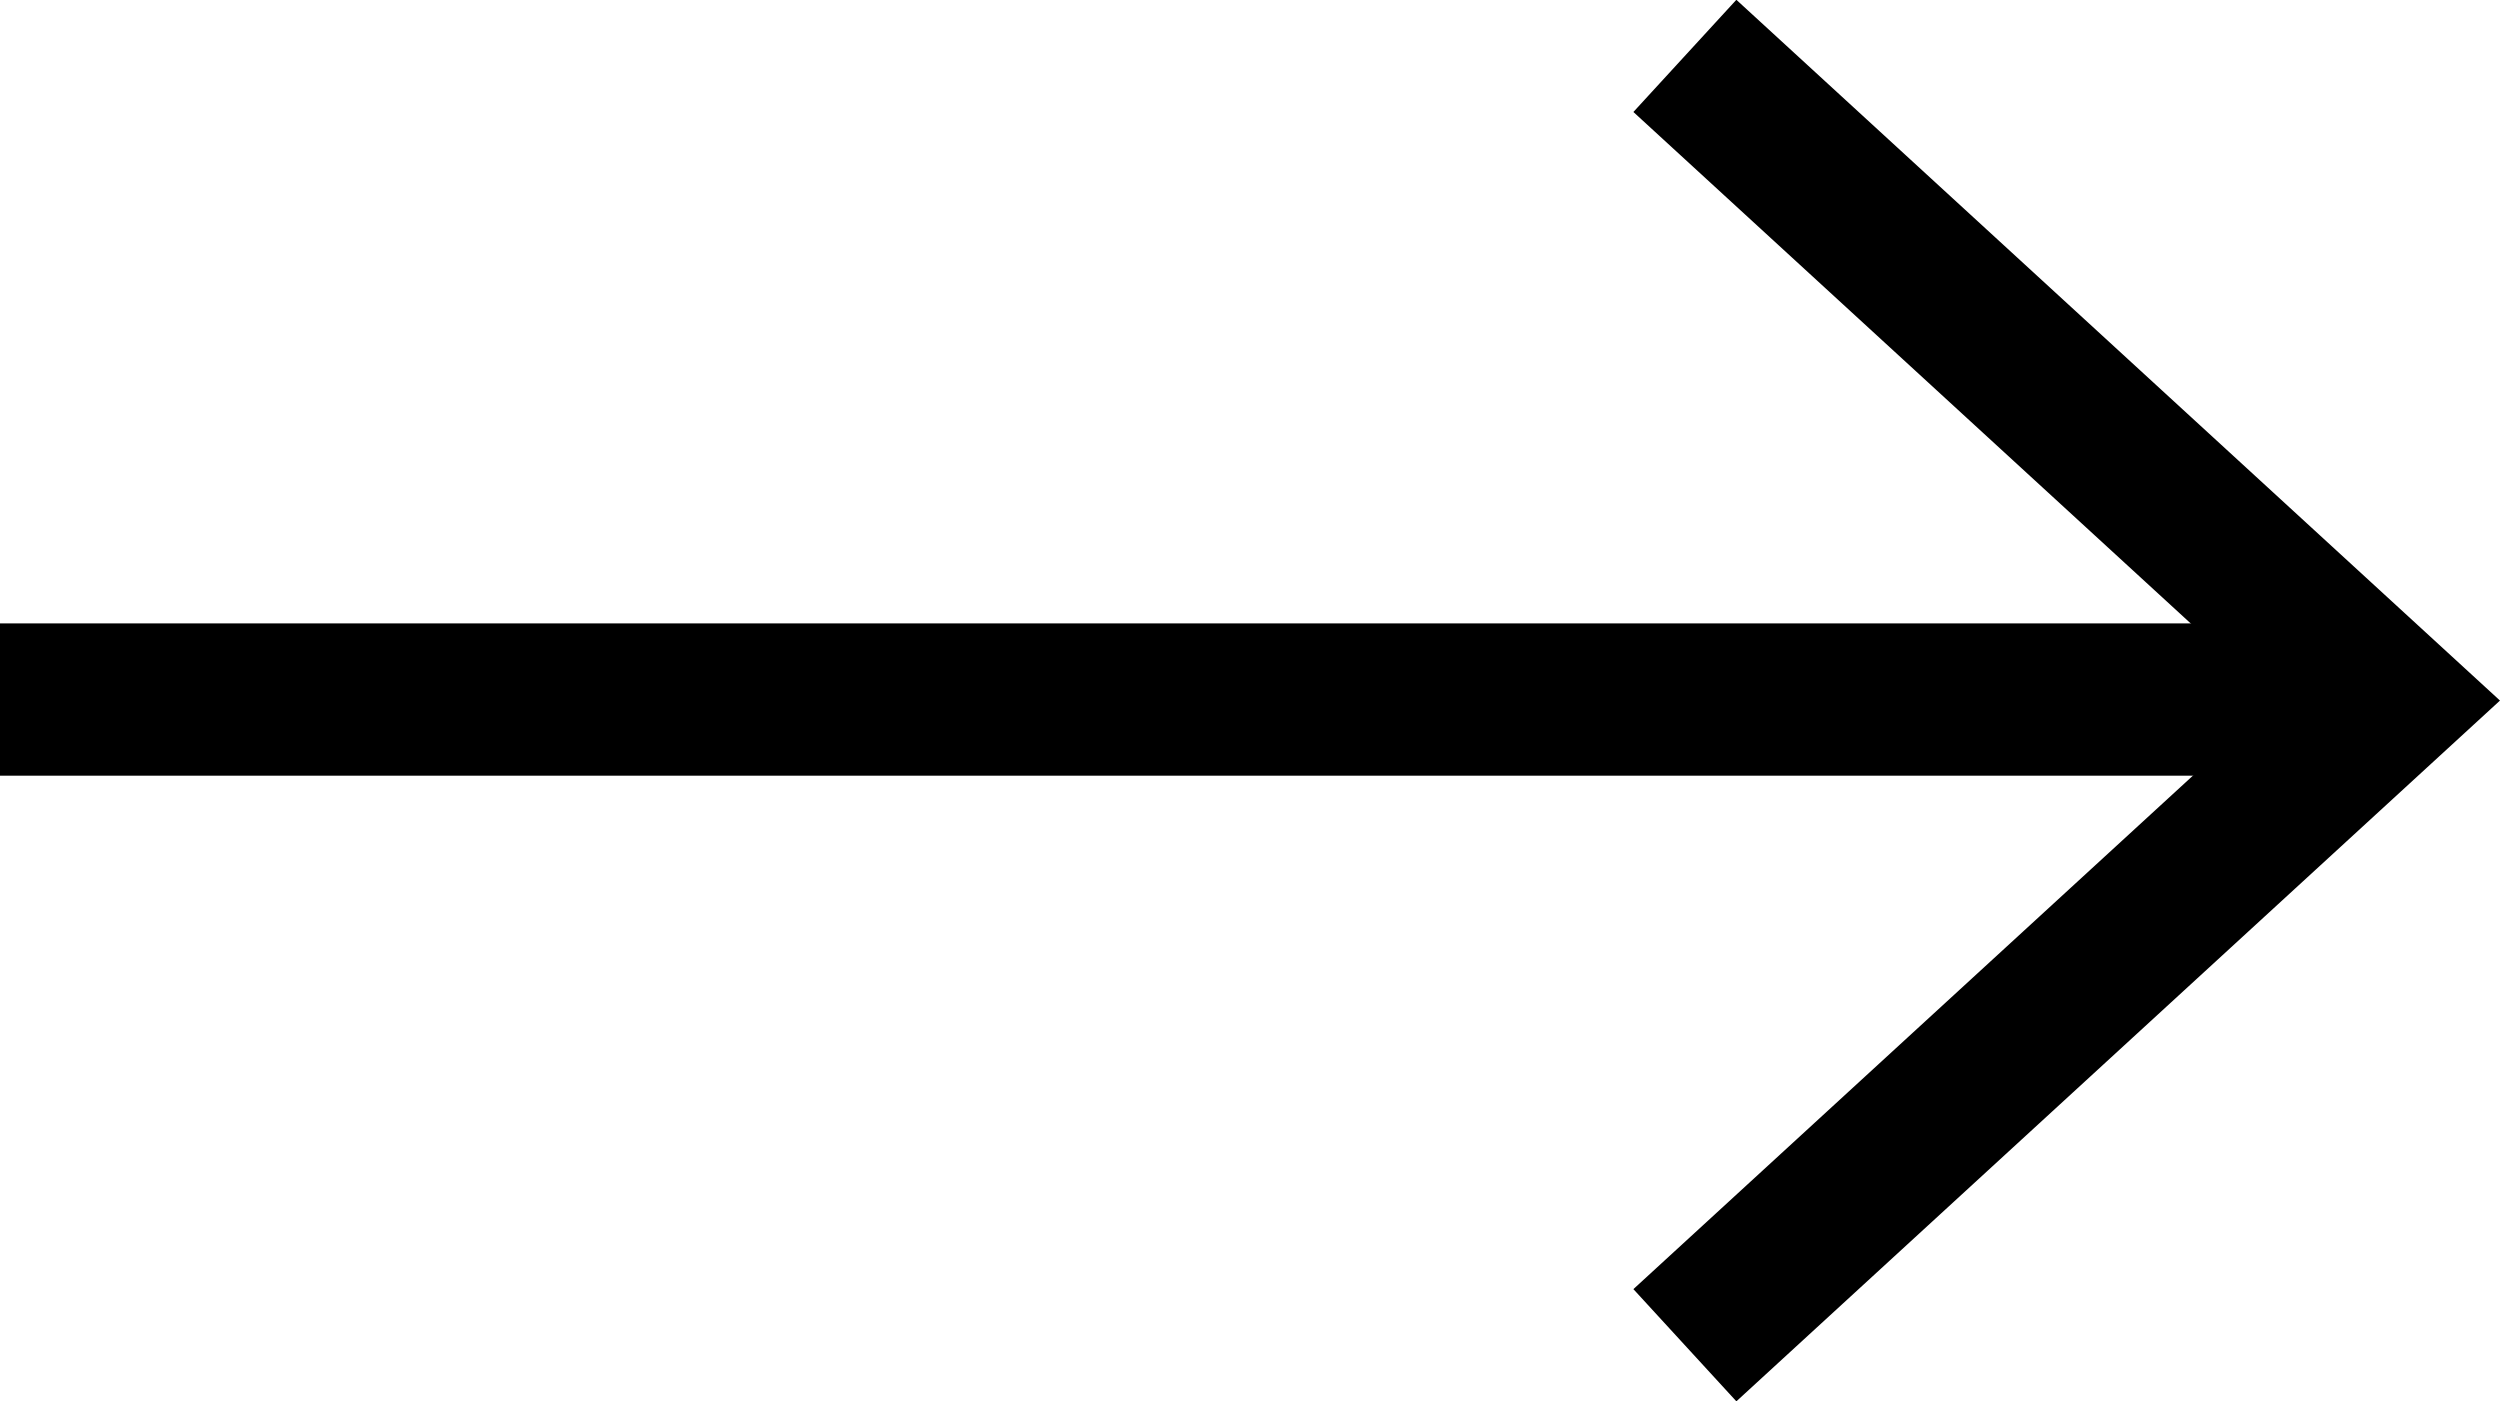
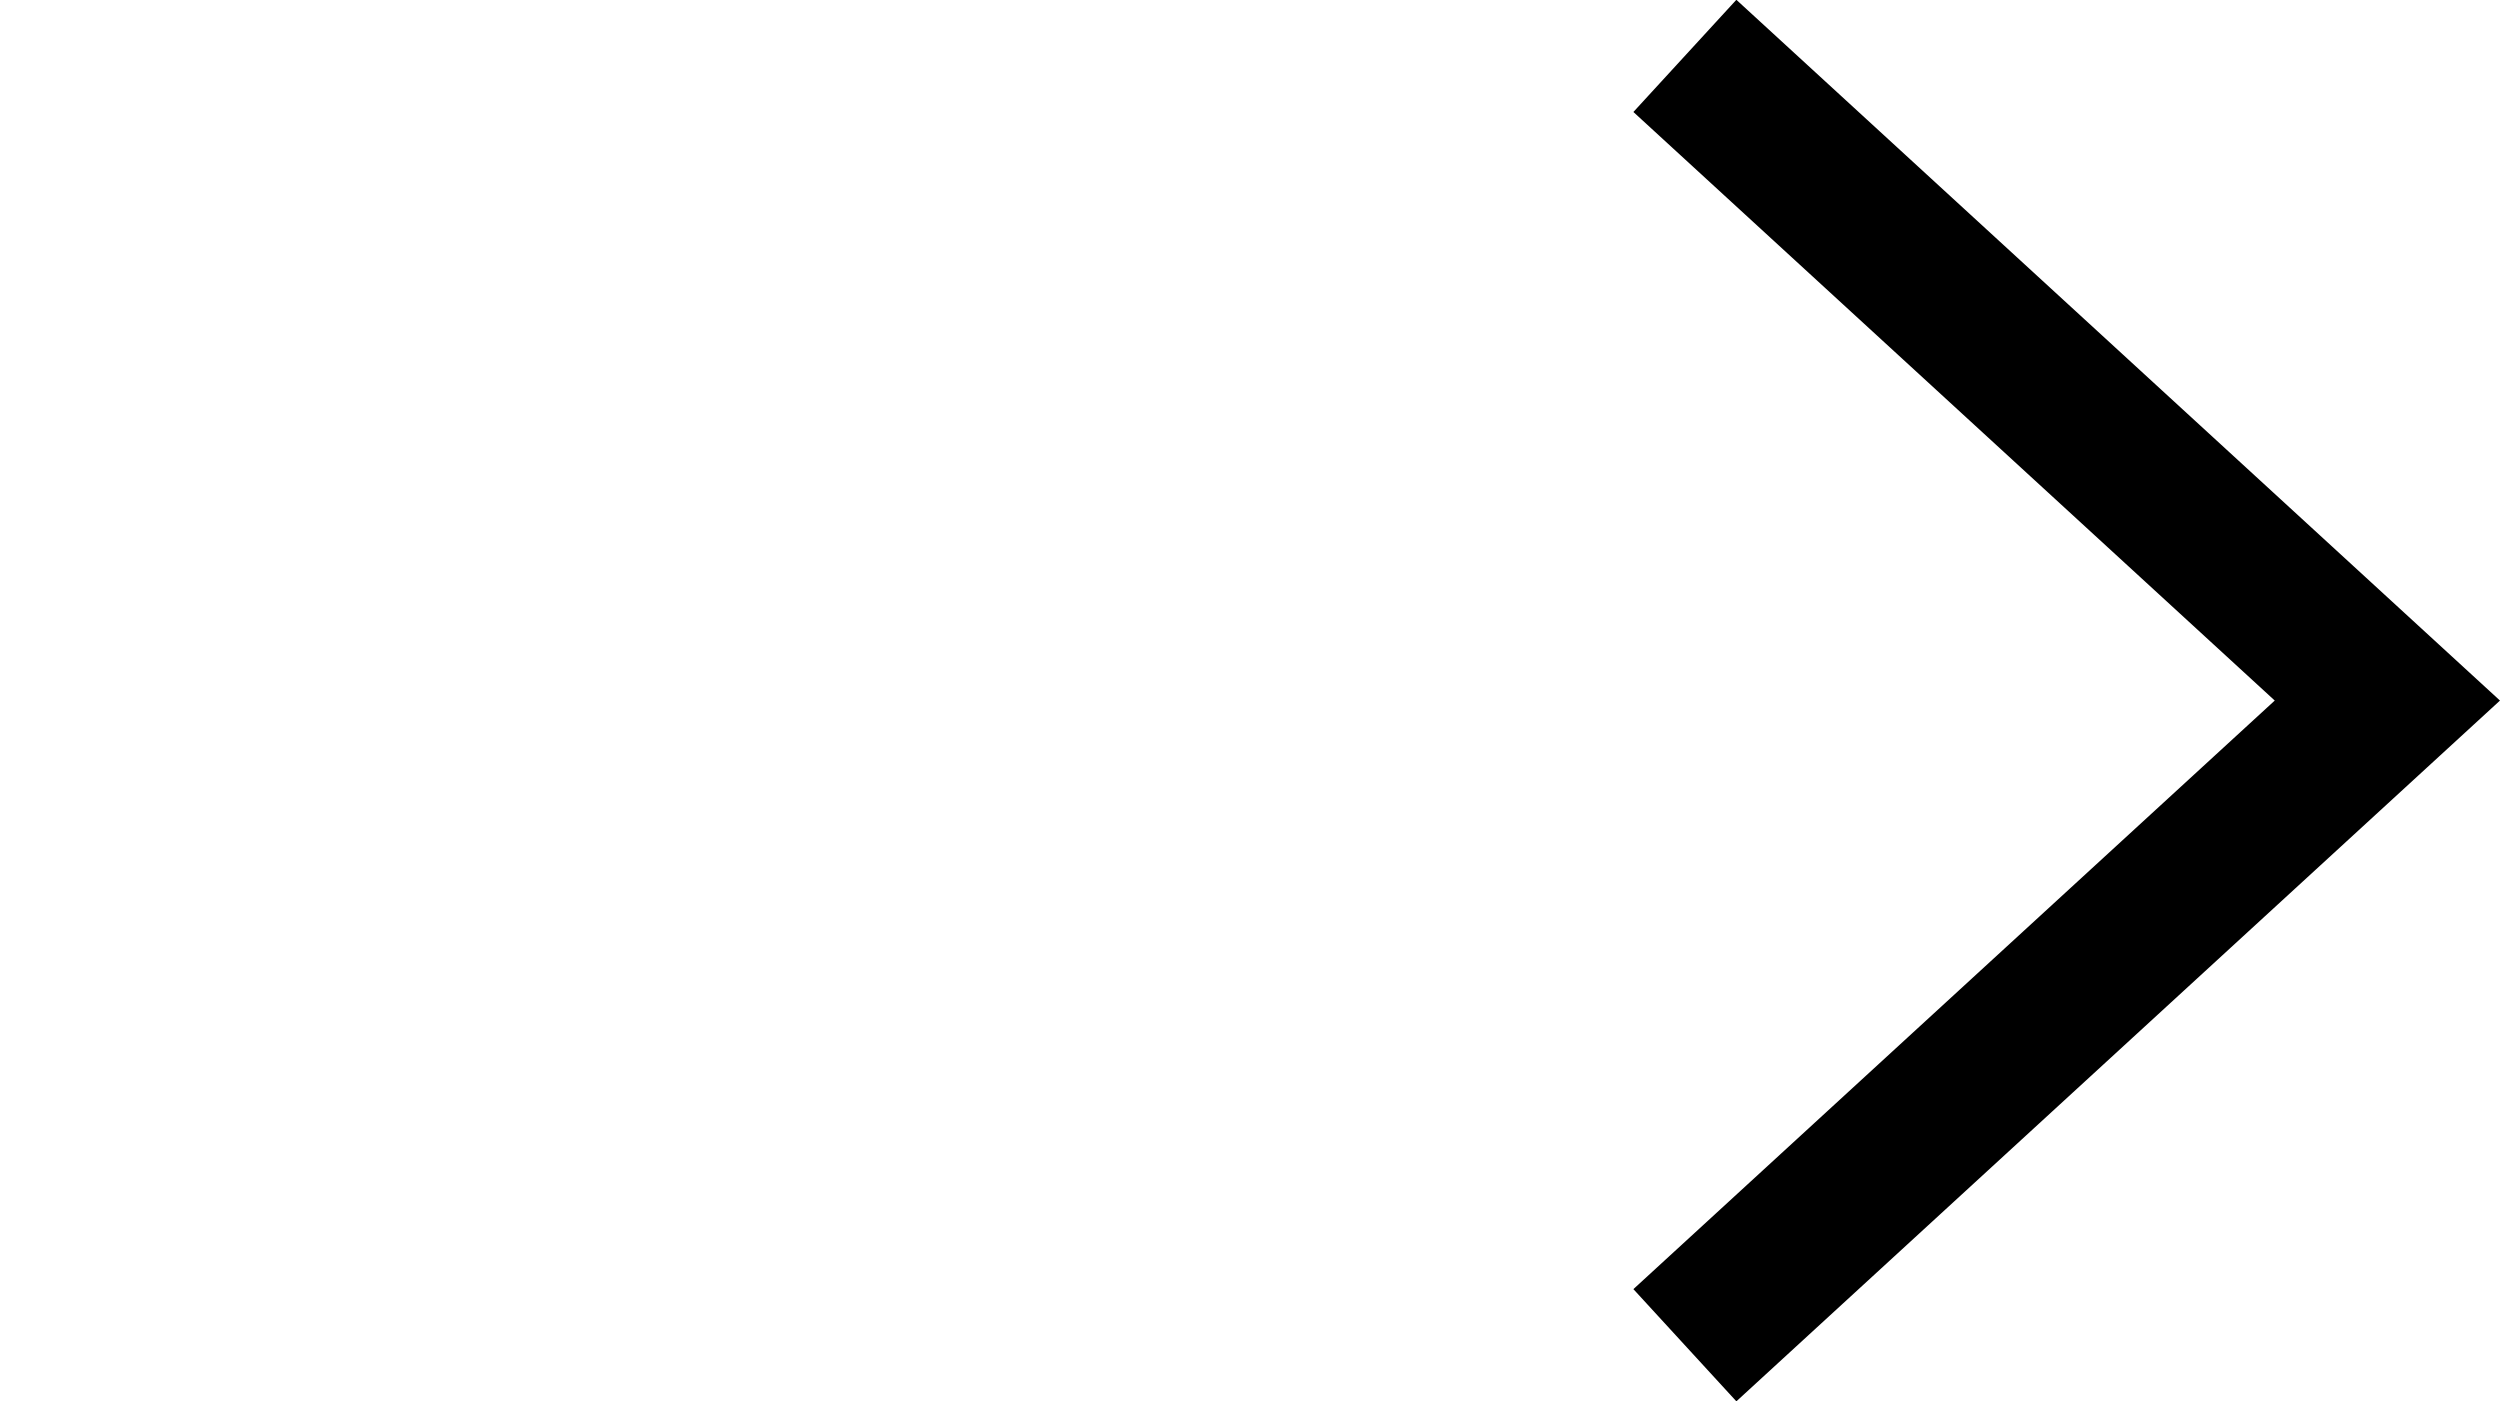
<svg xmlns="http://www.w3.org/2000/svg" width="49.25" height="27.607" viewBox="0 0 49.25 27.607">
  <g transform="translate(0 1.105)">
    <path d="M25.4,0,12.7,13.839,0,0" transform="translate(33.192 25.396) rotate(-90)" fill="none" stroke="#000" stroke-width="3" />
-     <path d="M47.031,0H0" transform="translate(0 12.676)" fill="none" stroke="#000" stroke-width="3" />
  </g>
</svg>